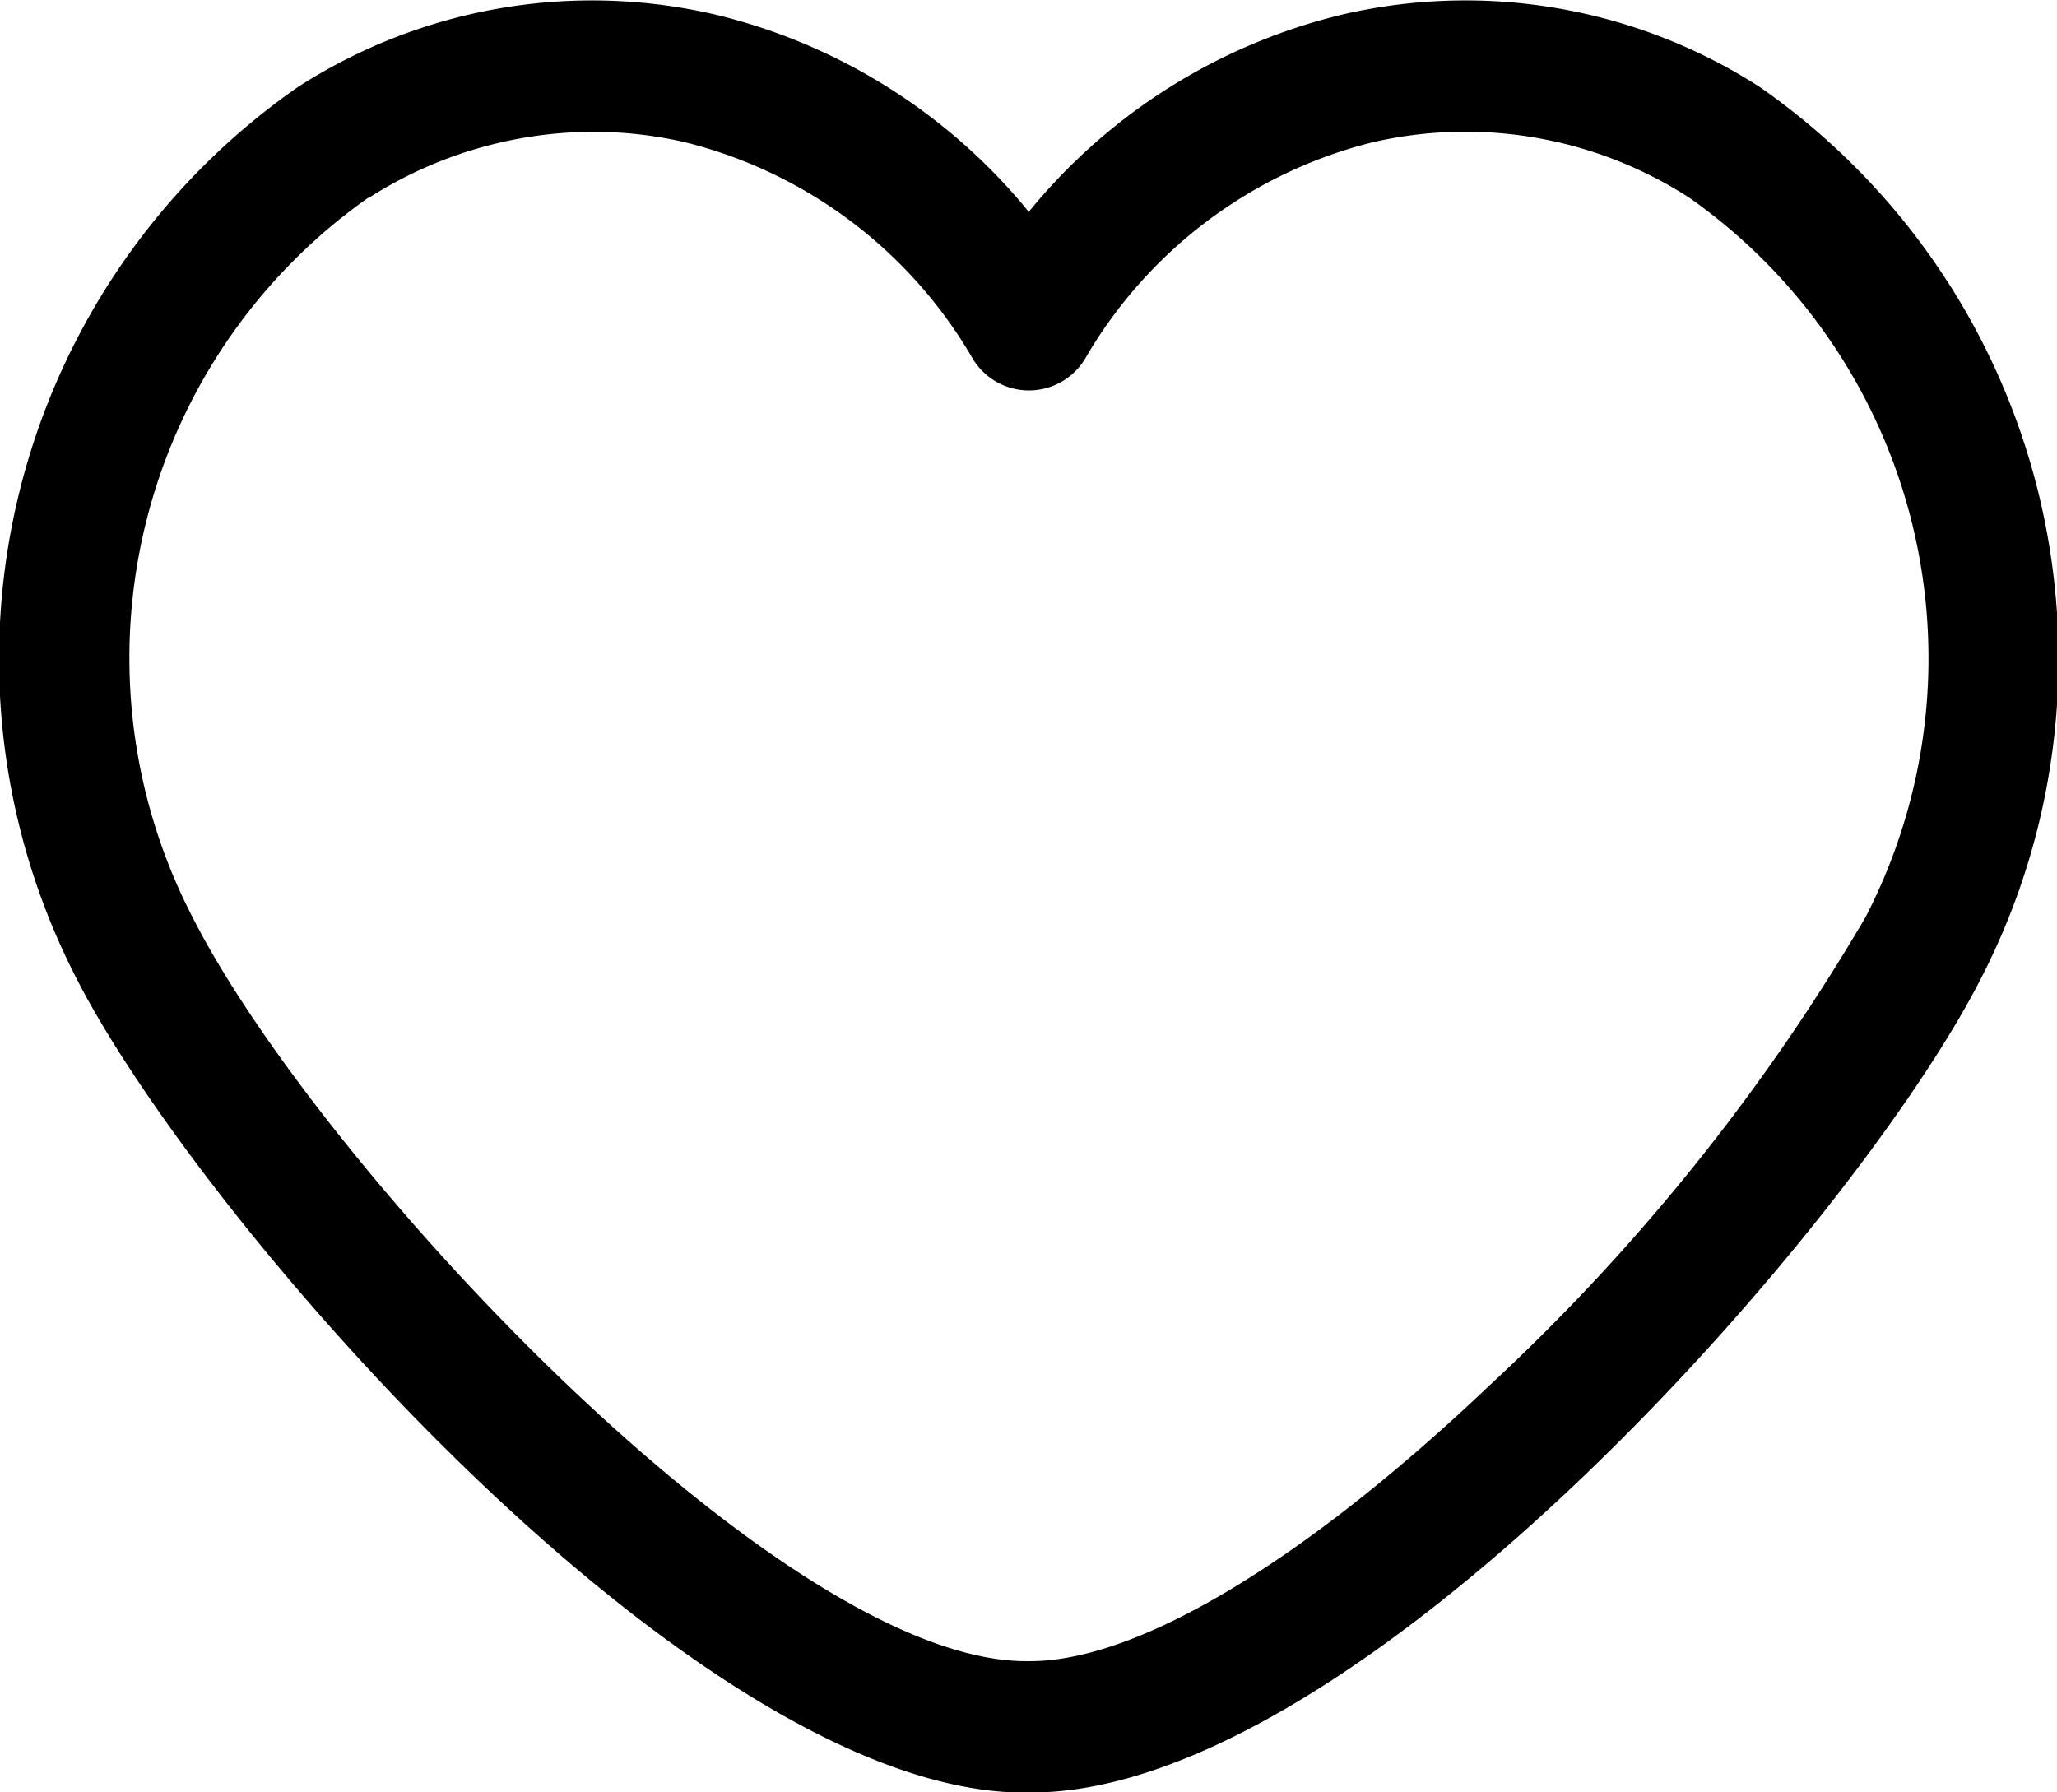
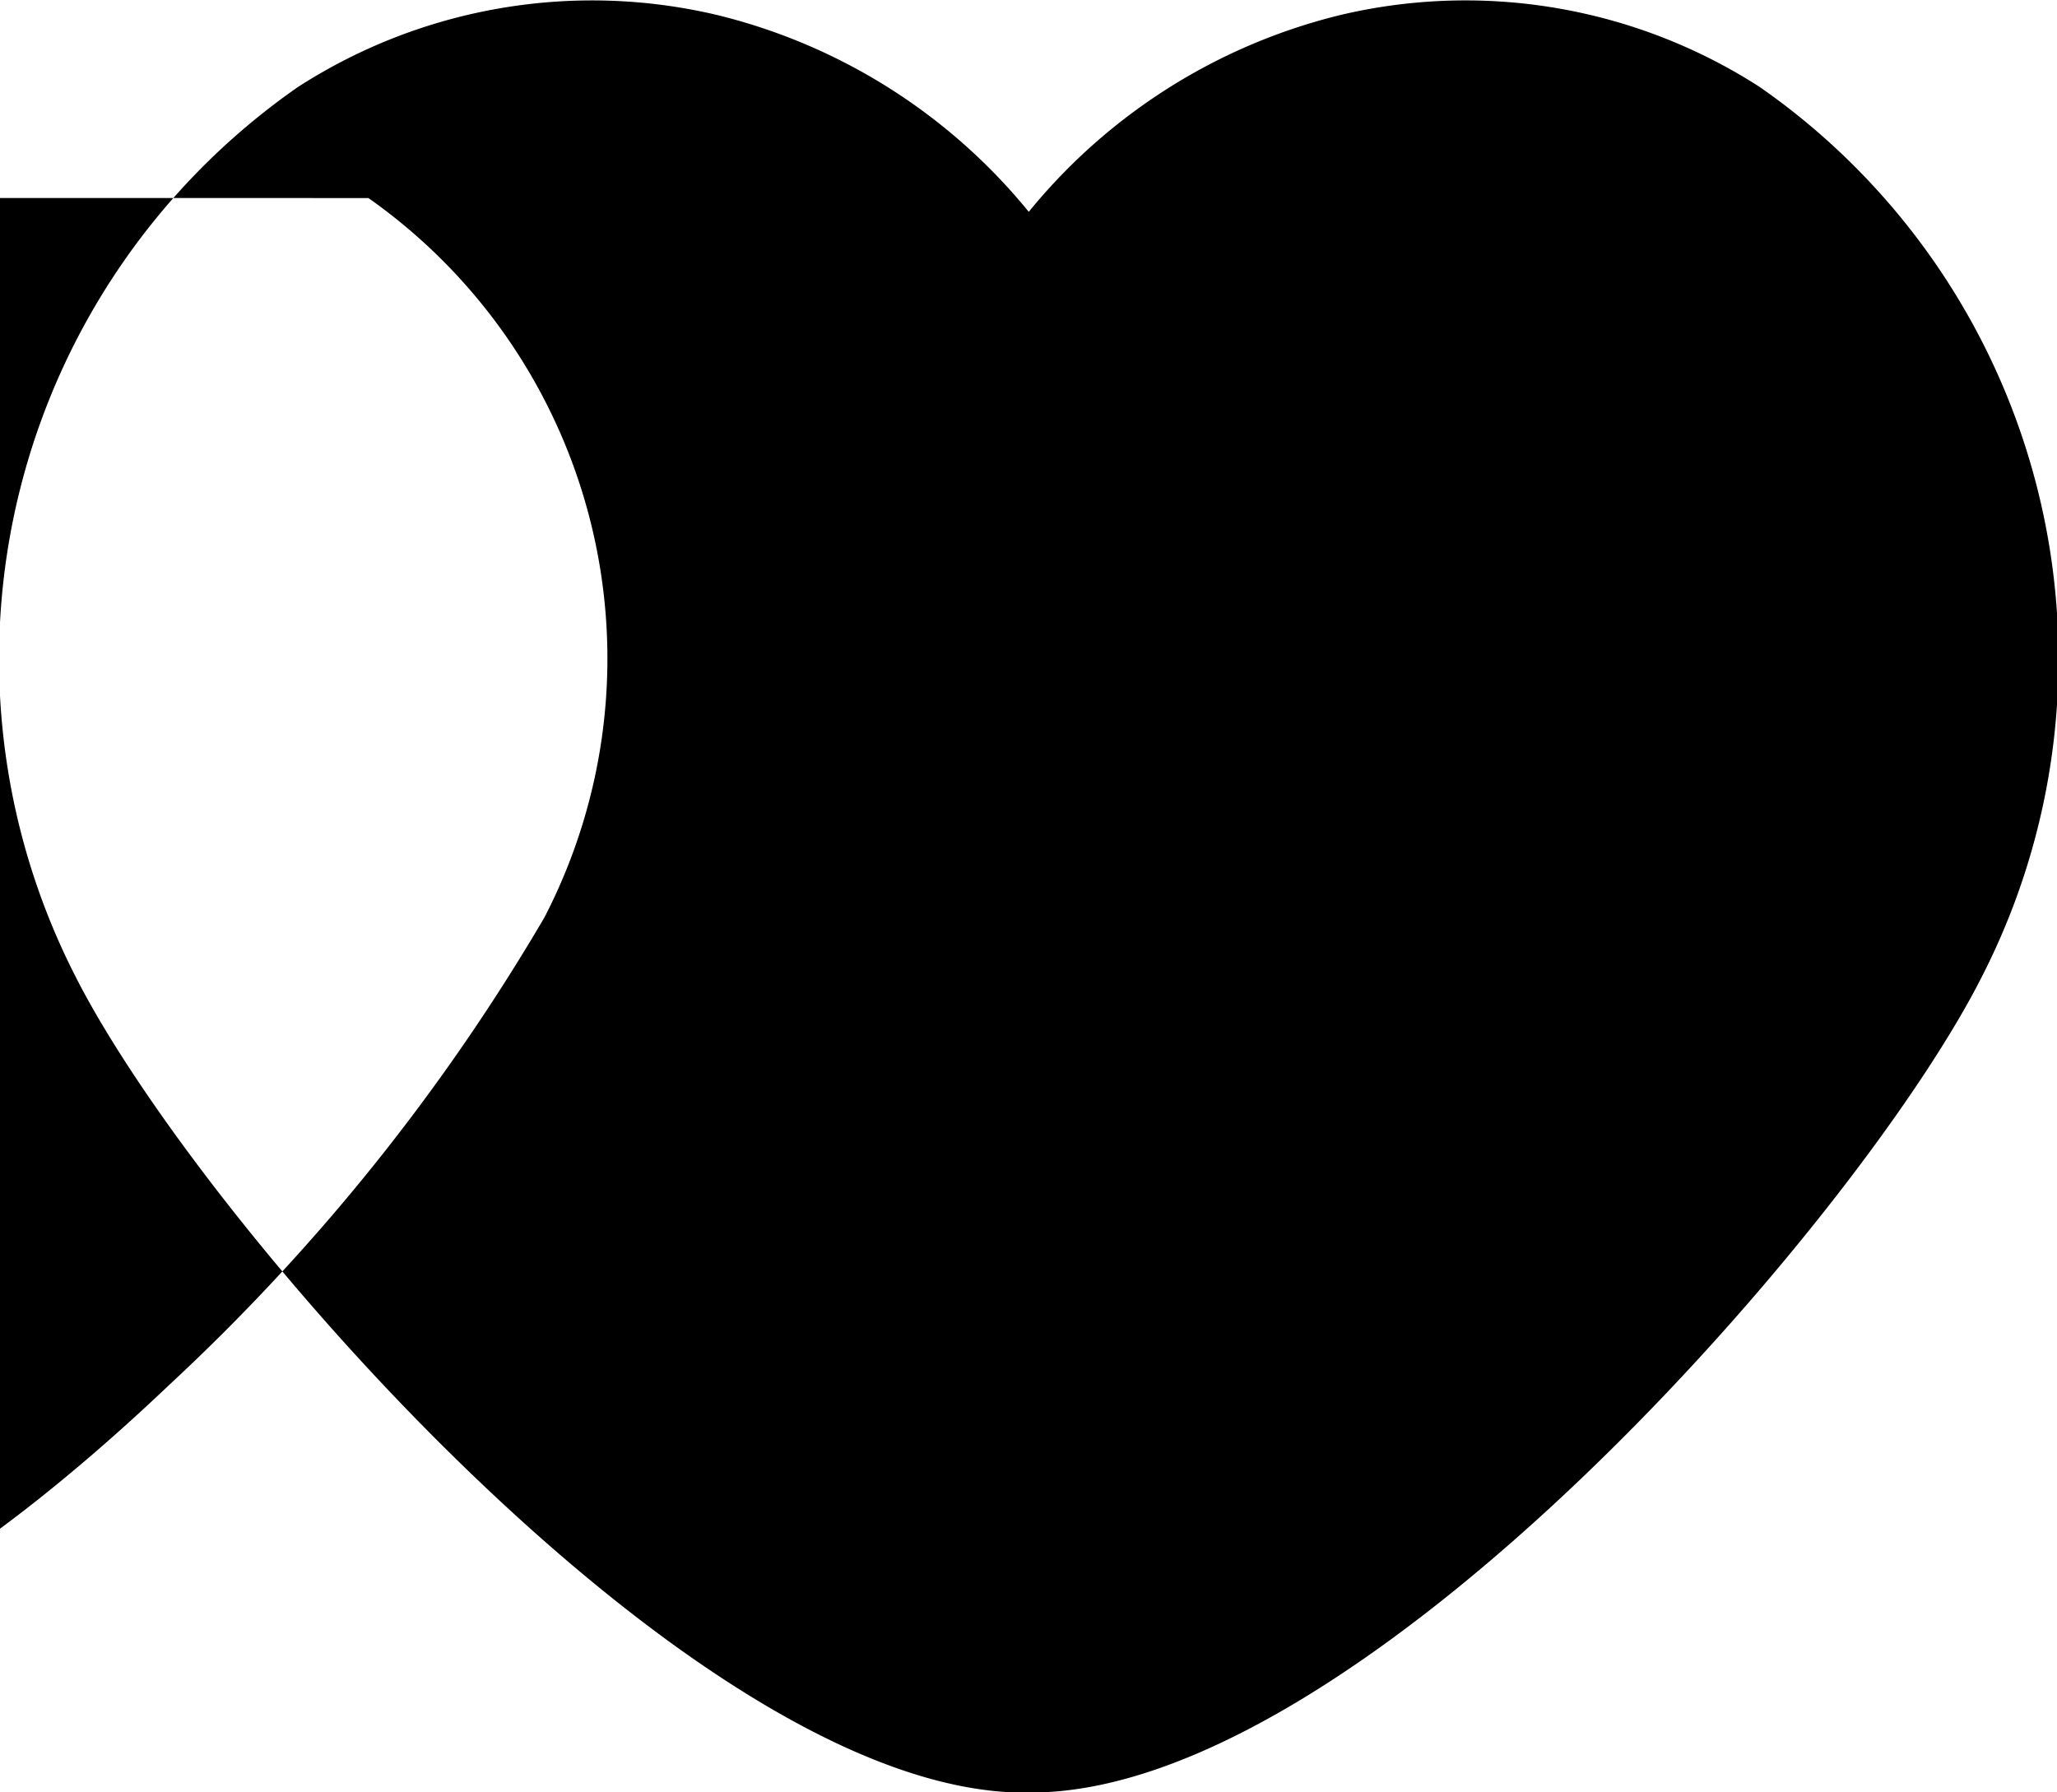
<svg xmlns="http://www.w3.org/2000/svg" width="19.401" height="16.903" viewBox="0 0 19.401 16.903">
-   <path id="Path_55651a" data-name="Path 55651a" d="M383.732,281.9h.064c3.108,0,7.809-5.4,8.969-7.7a6.573,6.573,0,0,0-2.1-8.388h0a5.124,5.124,0,0,0-3.938-.681,5.462,5.462,0,0,0-2.954,1.86,5.463,5.463,0,0,0-2.954-1.86,5.122,5.122,0,0,0-3.938.682,6.574,6.574,0,0,0-2.1,8.388c1.16,2.295,5.861,7.7,8.955,7.7m-6.191-15.04a3.949,3.949,0,0,1,2.115-.625,3.842,3.842,0,0,1,.877.1,4.352,4.352,0,0,1,2.708,2.041.619.619,0,0,0,1.059,0,4.351,4.351,0,0,1,2.708-2.041,3.891,3.891,0,0,1,2.993.523h0a5.313,5.313,0,0,1,1.66,6.785,19.366,19.366,0,0,1-3.547,4.417c-1.742,1.655-3.313,2.6-4.331,2.6h-.04c-2.32,0-6.689-4.7-7.862-7.019a5.312,5.312,0,0,1,1.659-6.785" transform="translate(-374.07 -264.993)" />
+   <path id="Path_55651a" data-name="Path 55651a" d="M383.732,281.9h.064c3.108,0,7.809-5.4,8.969-7.7a6.573,6.573,0,0,0-2.1-8.388h0a5.124,5.124,0,0,0-3.938-.681,5.462,5.462,0,0,0-2.954,1.86,5.463,5.463,0,0,0-2.954-1.86,5.122,5.122,0,0,0-3.938.682,6.574,6.574,0,0,0-2.1,8.388c1.16,2.295,5.861,7.7,8.955,7.7m-6.191-15.04h0a5.313,5.313,0,0,1,1.66,6.785,19.366,19.366,0,0,1-3.547,4.417c-1.742,1.655-3.313,2.6-4.331,2.6h-.04c-2.32,0-6.689-4.7-7.862-7.019a5.312,5.312,0,0,1,1.659-6.785" transform="translate(-374.07 -264.993)" />
</svg>